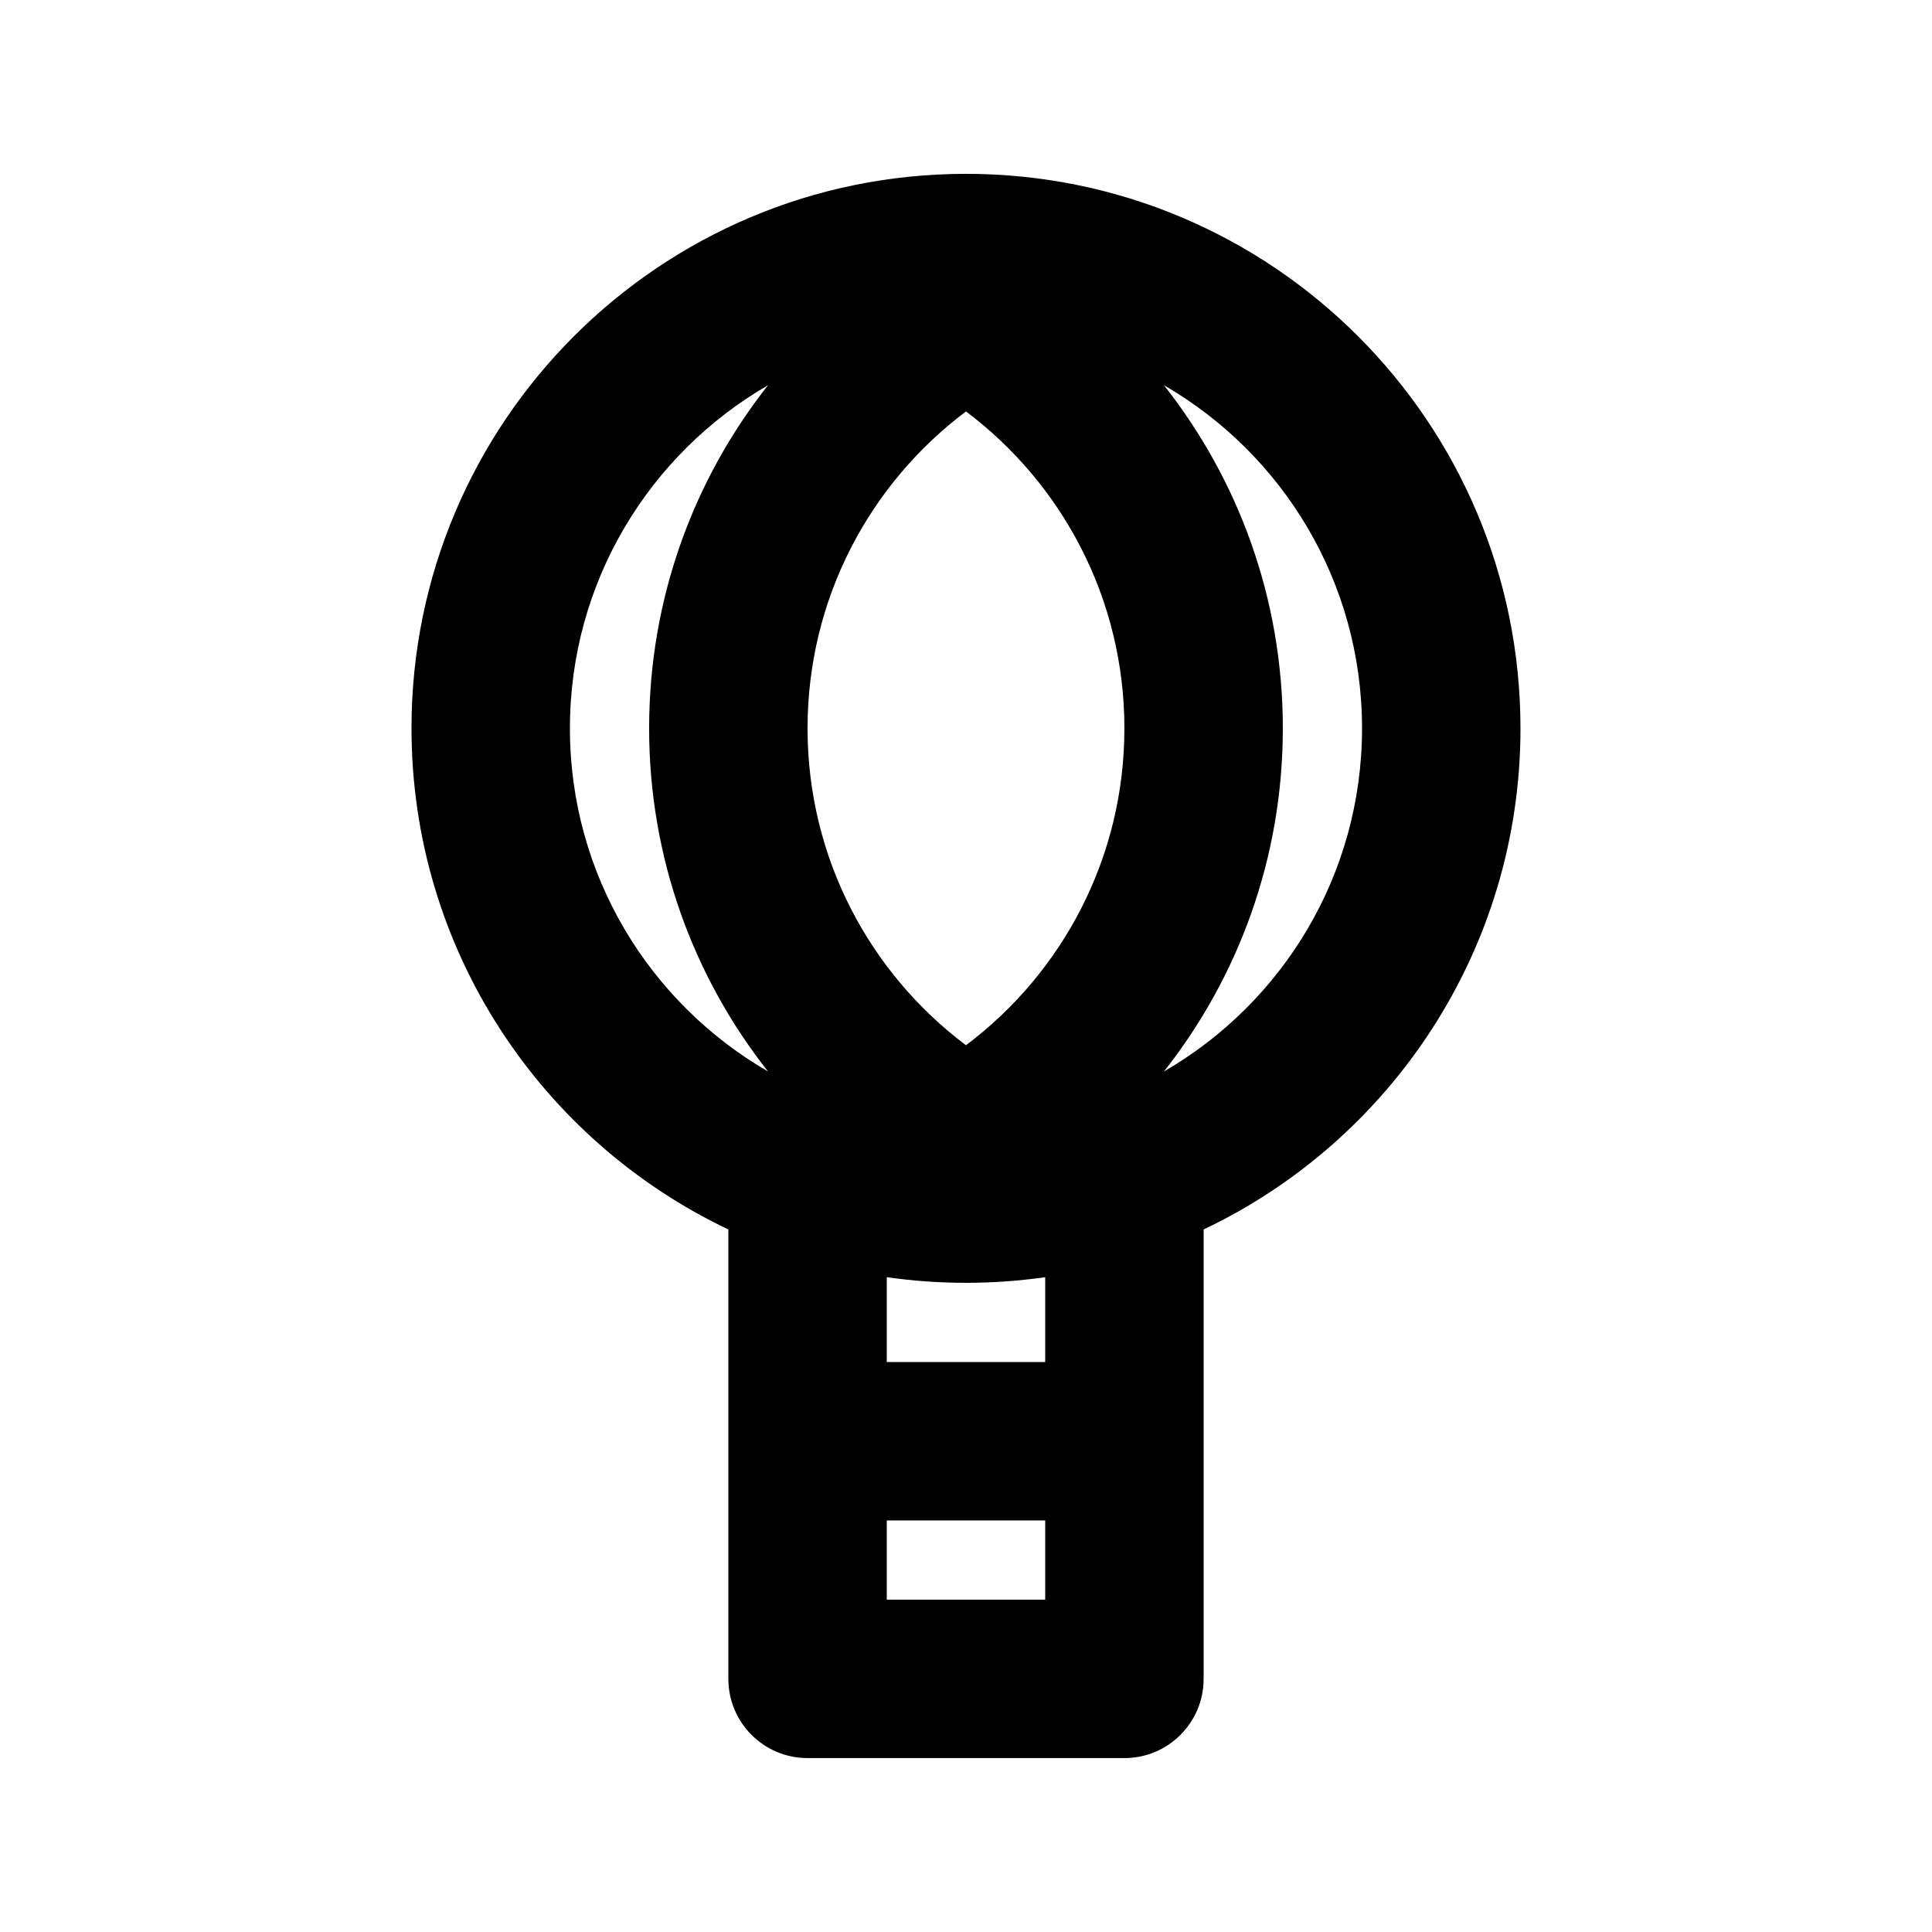
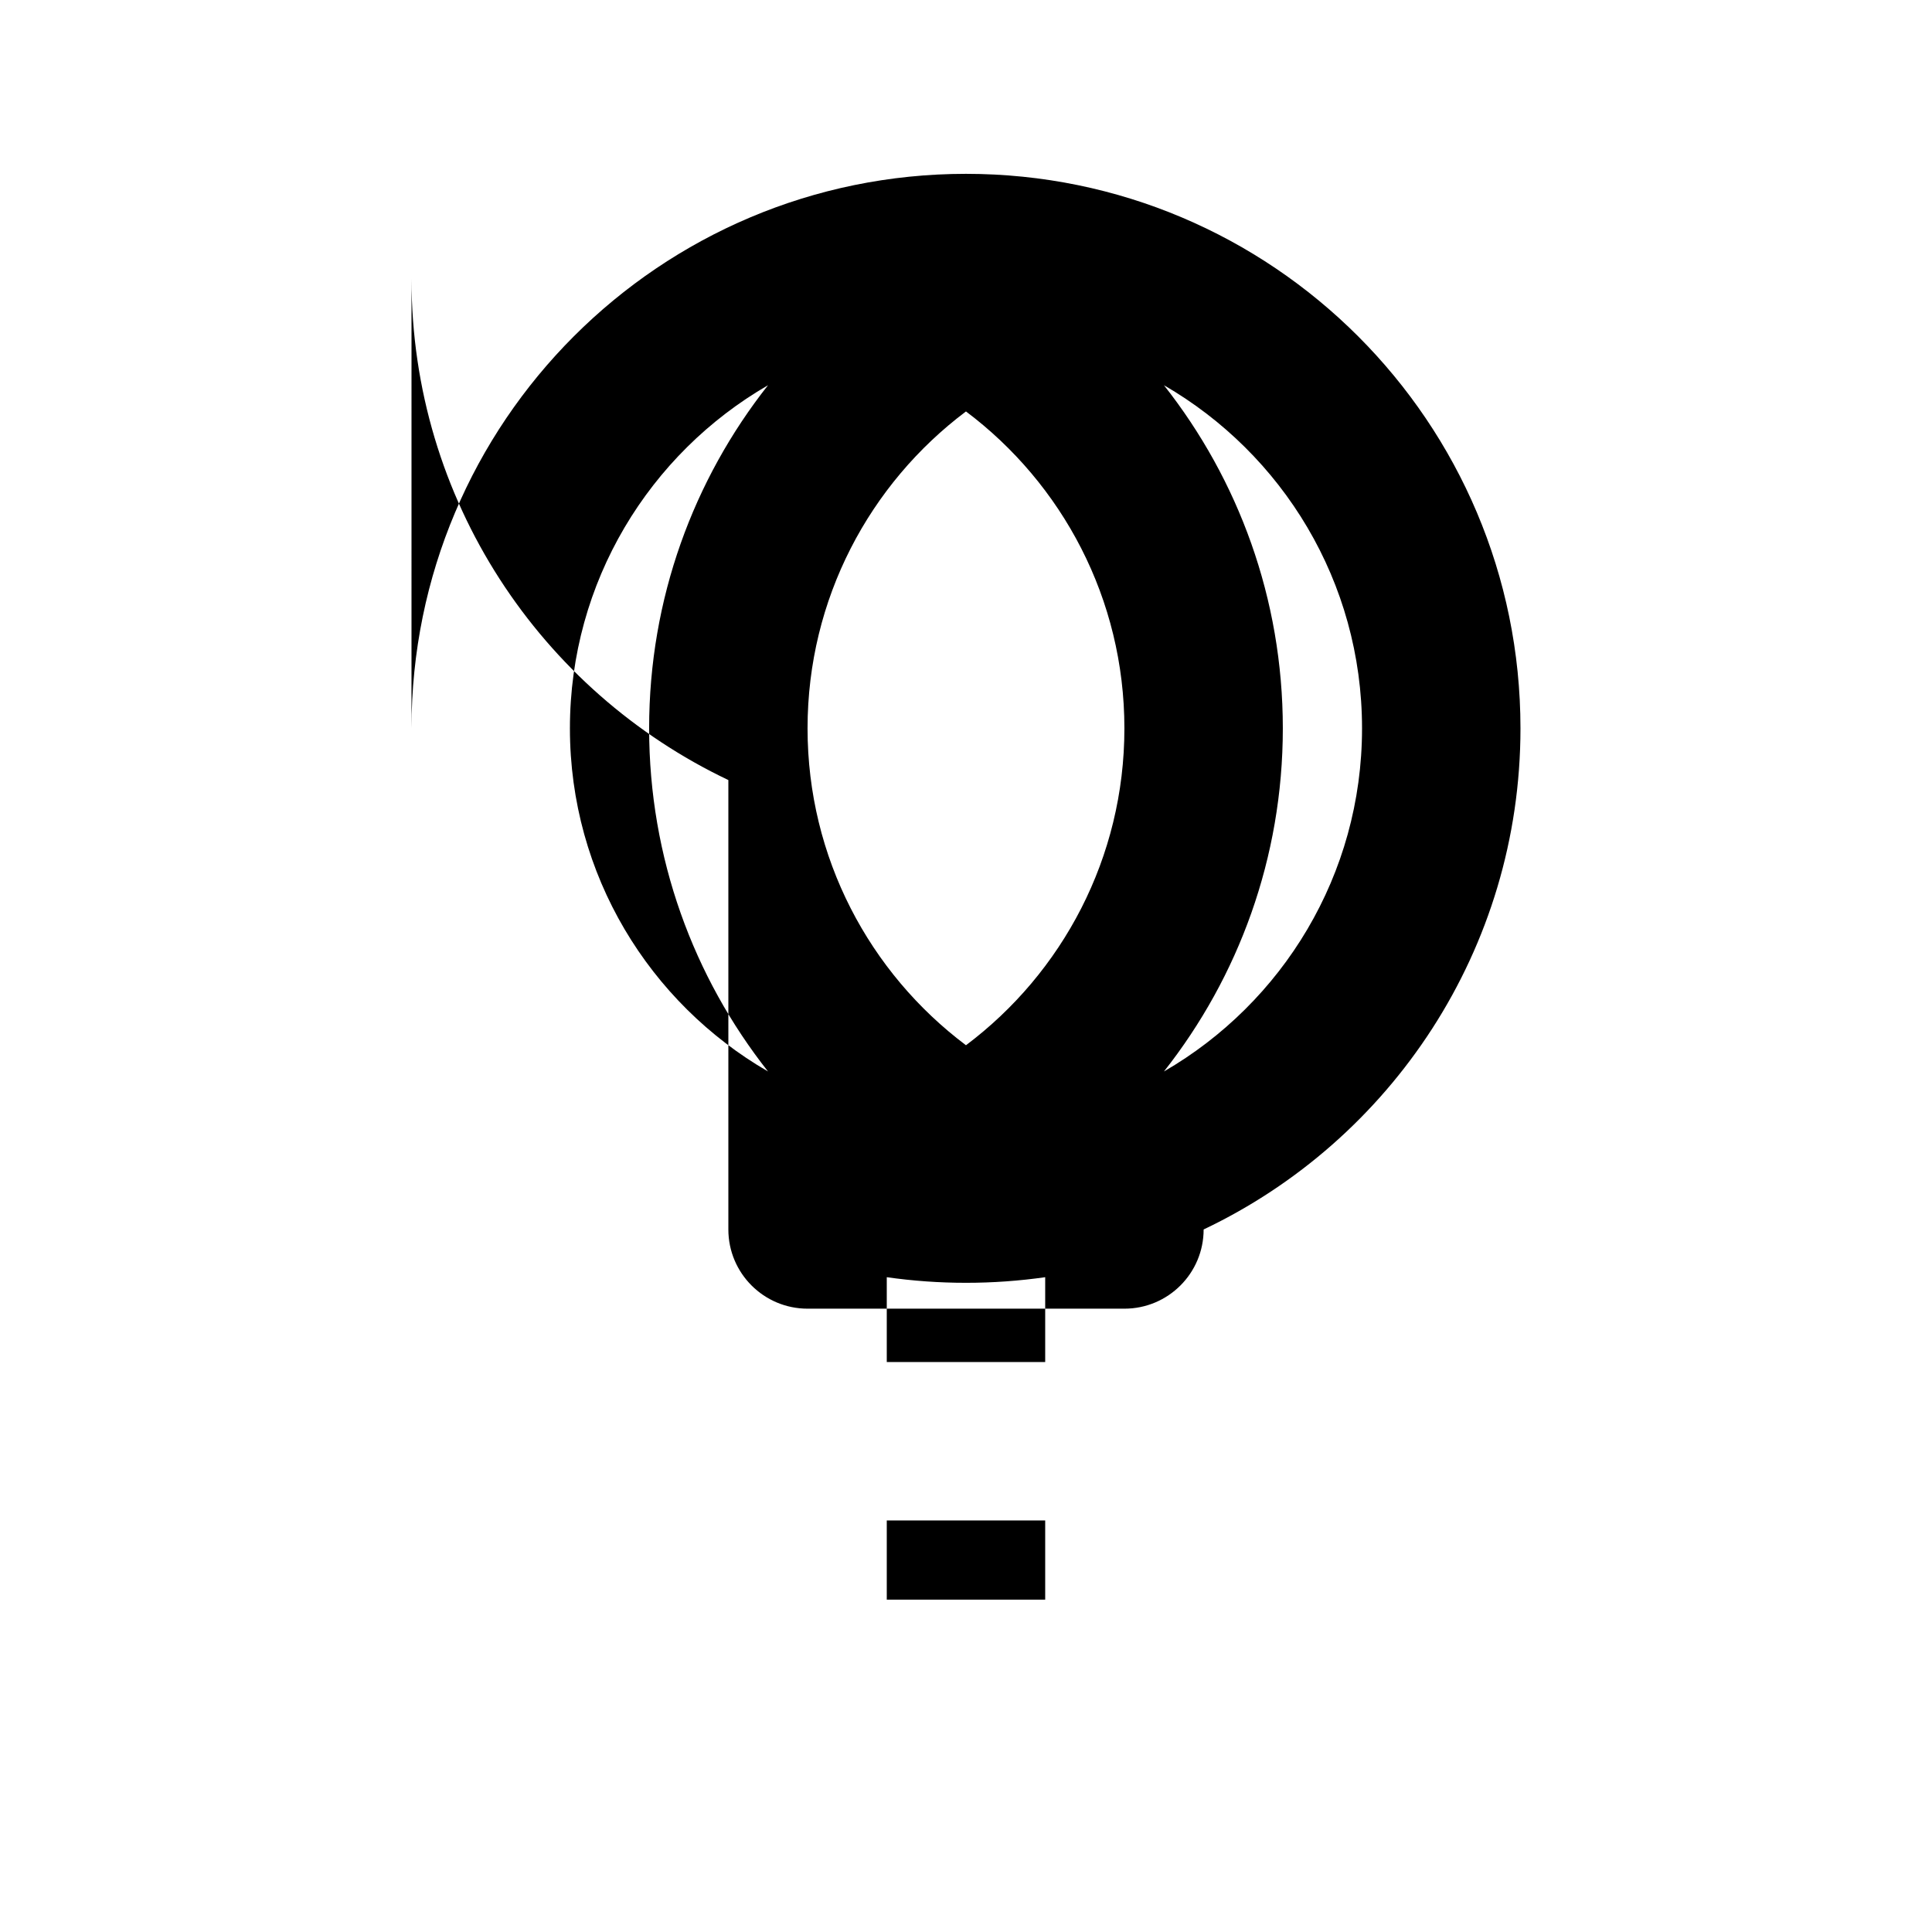
<svg xmlns="http://www.w3.org/2000/svg" fill="#000000" width="800px" height="800px" version="1.1" viewBox="144 144 512 512">
-   <path d="m253.05 337.02c0-81.156 65.789-146.95 146.95-146.95 81.152 0 146.94 65.789 146.94 146.95 0 58.617-34.324 109.22-83.965 132.8v119.1c0 11.594-9.398 20.992-20.992 20.992h-83.969c-11.594 0-20.992-9.398-20.992-20.992v-119.1c-49.645-23.586-83.969-74.188-83.969-132.8zm41.984 0c0-38.859 21.117-72.785 52.5-90.93-19.73 25.008-31.508 56.586-31.508 90.93s11.777 65.922 31.508 90.93c-31.383-18.148-52.5-52.074-52.5-90.93zm104.96 83.98c25.504-19.156 41.984-49.66 41.984-83.98 0-34.32-16.48-64.824-41.984-83.984-25.508 19.16-41.984 49.664-41.984 83.984 0 34.32 16.477 64.824 41.984 83.98zm104.96-83.98c0 38.855-21.113 72.781-52.496 90.93 19.727-25.008 31.504-56.586 31.504-90.93s-11.777-65.922-31.504-90.93c31.383 18.145 52.496 52.07 52.496 90.93zm-125.95 145.45v22.48h41.984v-22.48c-6.859 0.98-13.867 1.488-20.992 1.488-7.129 0-14.137-0.508-20.992-1.488zm0 64.465v20.992h41.984v-20.992z" fill-rule="evenodd" />
+   <path d="m253.05 337.02c0-81.156 65.789-146.95 146.95-146.95 81.152 0 146.94 65.789 146.94 146.95 0 58.617-34.324 109.22-83.965 132.8c0 11.594-9.398 20.992-20.992 20.992h-83.969c-11.594 0-20.992-9.398-20.992-20.992v-119.1c-49.645-23.586-83.969-74.188-83.969-132.8zm41.984 0c0-38.859 21.117-72.785 52.5-90.93-19.73 25.008-31.508 56.586-31.508 90.93s11.777 65.922 31.508 90.93c-31.383-18.148-52.5-52.074-52.5-90.93zm104.96 83.98c25.504-19.156 41.984-49.66 41.984-83.98 0-34.32-16.48-64.824-41.984-83.984-25.508 19.16-41.984 49.664-41.984 83.984 0 34.32 16.477 64.824 41.984 83.98zm104.96-83.98c0 38.855-21.113 72.781-52.496 90.93 19.727-25.008 31.504-56.586 31.504-90.93s-11.777-65.922-31.504-90.93c31.383 18.145 52.496 52.07 52.496 90.93zm-125.95 145.45v22.48h41.984v-22.48c-6.859 0.98-13.867 1.488-20.992 1.488-7.129 0-14.137-0.508-20.992-1.488zm0 64.465v20.992h41.984v-20.992z" fill-rule="evenodd" />
</svg>